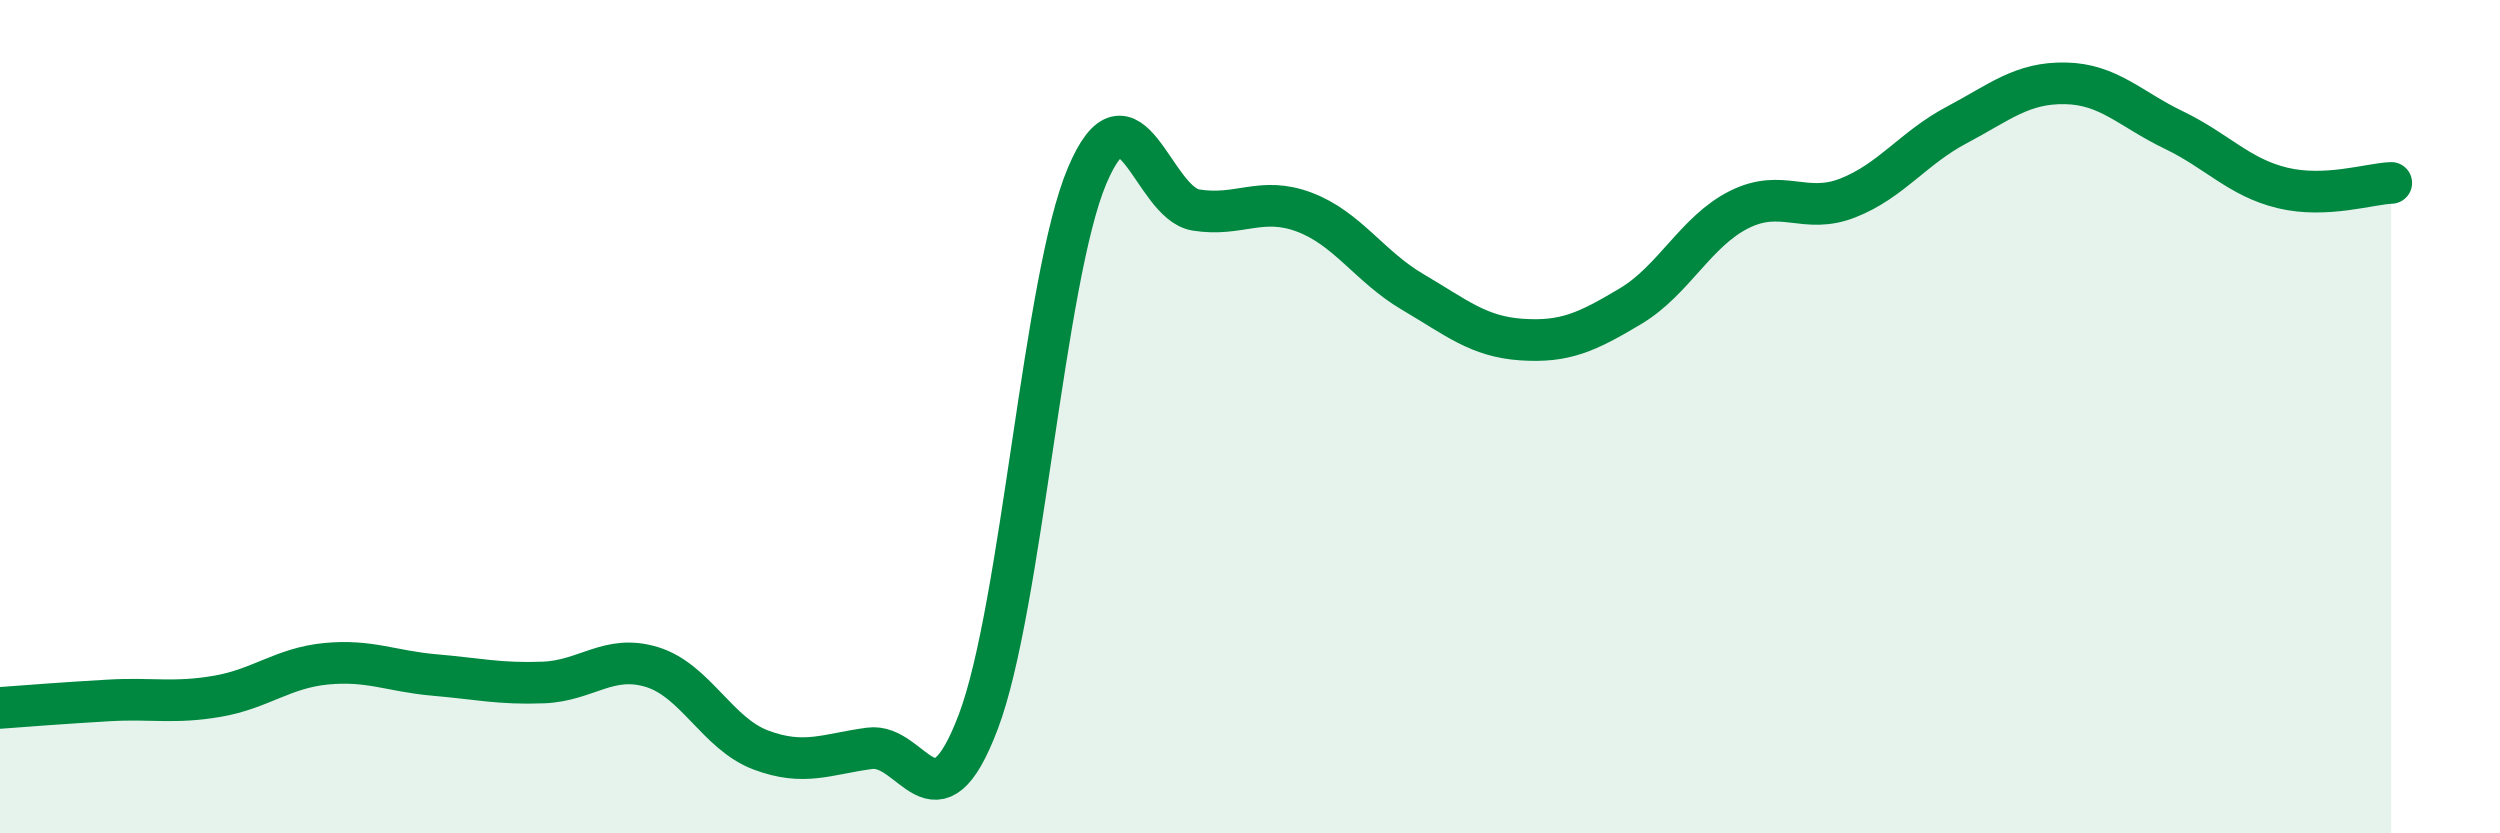
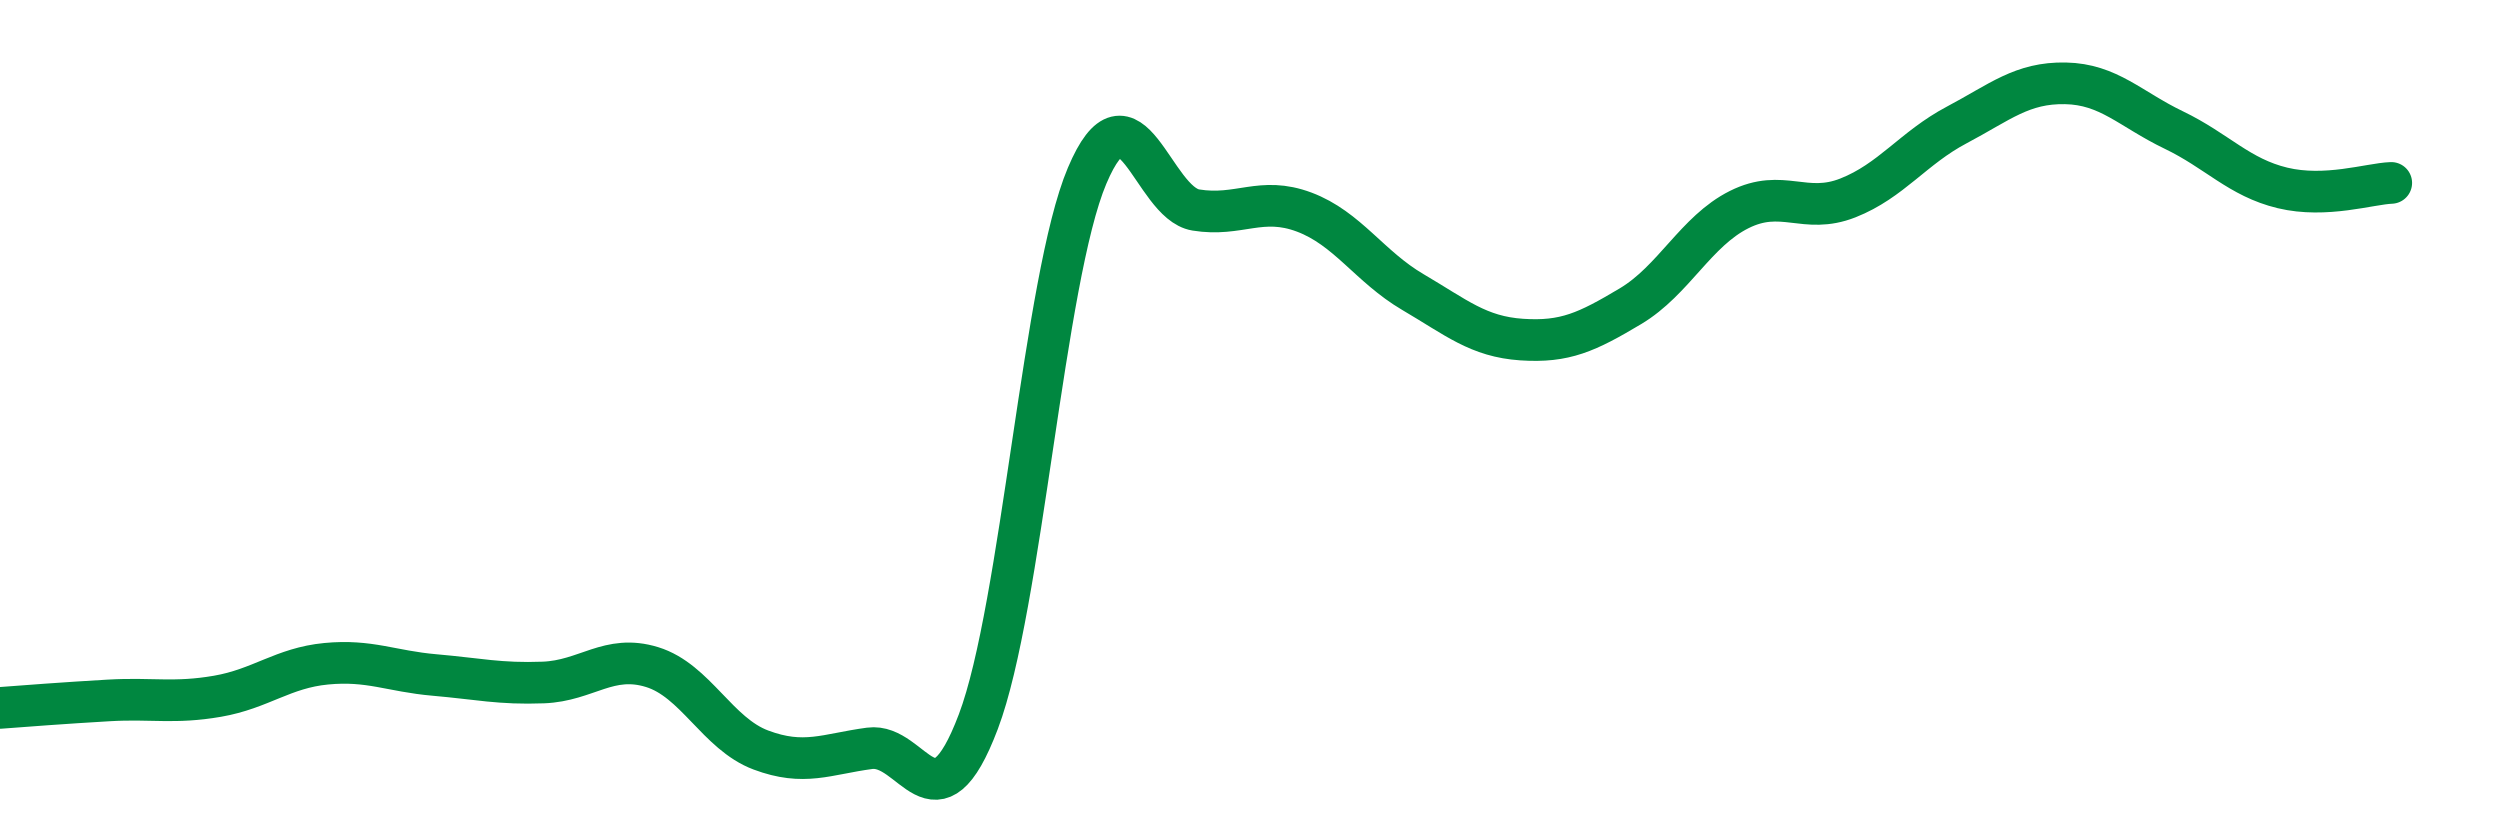
<svg xmlns="http://www.w3.org/2000/svg" width="60" height="20" viewBox="0 0 60 20">
-   <path d="M 0,16.99 C 0.52,16.95 1.57,16.87 2.61,16.81 C 3.65,16.75 4.18,16.89 5.22,16.71 C 6.26,16.53 6.79,16.03 7.83,15.93 C 8.87,15.83 9.39,16.11 10.43,16.2 C 11.47,16.29 12,16.42 13.04,16.38 C 14.08,16.34 14.61,15.69 15.65,16.01 C 16.69,16.33 17.22,17.61 18.26,18 C 19.3,18.39 19.83,18.1 20.87,17.96 C 21.91,17.82 22.44,20.07 23.48,17.32 C 24.52,14.57 25.05,6.68 26.09,4.22 C 27.13,1.76 27.66,4.87 28.7,5.04 C 29.74,5.21 30.26,4.7 31.3,5.09 C 32.34,5.48 32.87,6.4 33.91,7.01 C 34.95,7.62 35.48,8.08 36.52,8.15 C 37.56,8.22 38.09,7.97 39.13,7.35 C 40.17,6.73 40.7,5.55 41.74,5.03 C 42.78,4.51 43.31,5.16 44.35,4.75 C 45.39,4.34 45.92,3.55 46.96,3 C 48,2.45 48.53,1.98 49.57,2 C 50.61,2.02 51.13,2.62 52.17,3.12 C 53.21,3.62 53.74,4.26 54.78,4.51 C 55.82,4.76 56.87,4.41 57.39,4.39L57.39 20L0 20Z" fill="#008740" opacity="0.1" stroke-linecap="round" stroke-linejoin="round" />
  <path d="M 0,16.99 C 0.52,16.95 1.57,16.87 2.61,16.81 C 3.65,16.75 4.18,16.89 5.22,16.71 C 6.26,16.53 6.79,16.03 7.83,15.93 C 8.87,15.83 9.39,16.11 10.43,16.2 C 11.47,16.29 12,16.42 13.04,16.38 C 14.08,16.34 14.61,15.69 15.65,16.01 C 16.69,16.33 17.22,17.61 18.26,18 C 19.3,18.39 19.83,18.1 20.87,17.96 C 21.91,17.82 22.44,20.07 23.48,17.32 C 24.52,14.57 25.05,6.68 26.09,4.22 C 27.13,1.76 27.66,4.87 28.7,5.04 C 29.74,5.21 30.26,4.7 31.3,5.09 C 32.34,5.48 32.87,6.4 33.91,7.01 C 34.95,7.62 35.48,8.08 36.52,8.15 C 37.56,8.22 38.09,7.97 39.13,7.35 C 40.17,6.73 40.7,5.55 41.74,5.03 C 42.78,4.51 43.31,5.16 44.35,4.75 C 45.39,4.34 45.92,3.55 46.96,3 C 48,2.45 48.53,1.98 49.57,2 C 50.61,2.02 51.13,2.62 52.17,3.12 C 53.21,3.62 53.74,4.26 54.78,4.51 C 55.82,4.76 56.87,4.41 57.39,4.39" stroke="#008740" stroke-width="1" fill="none" stroke-linecap="round" stroke-linejoin="round" />
</svg>